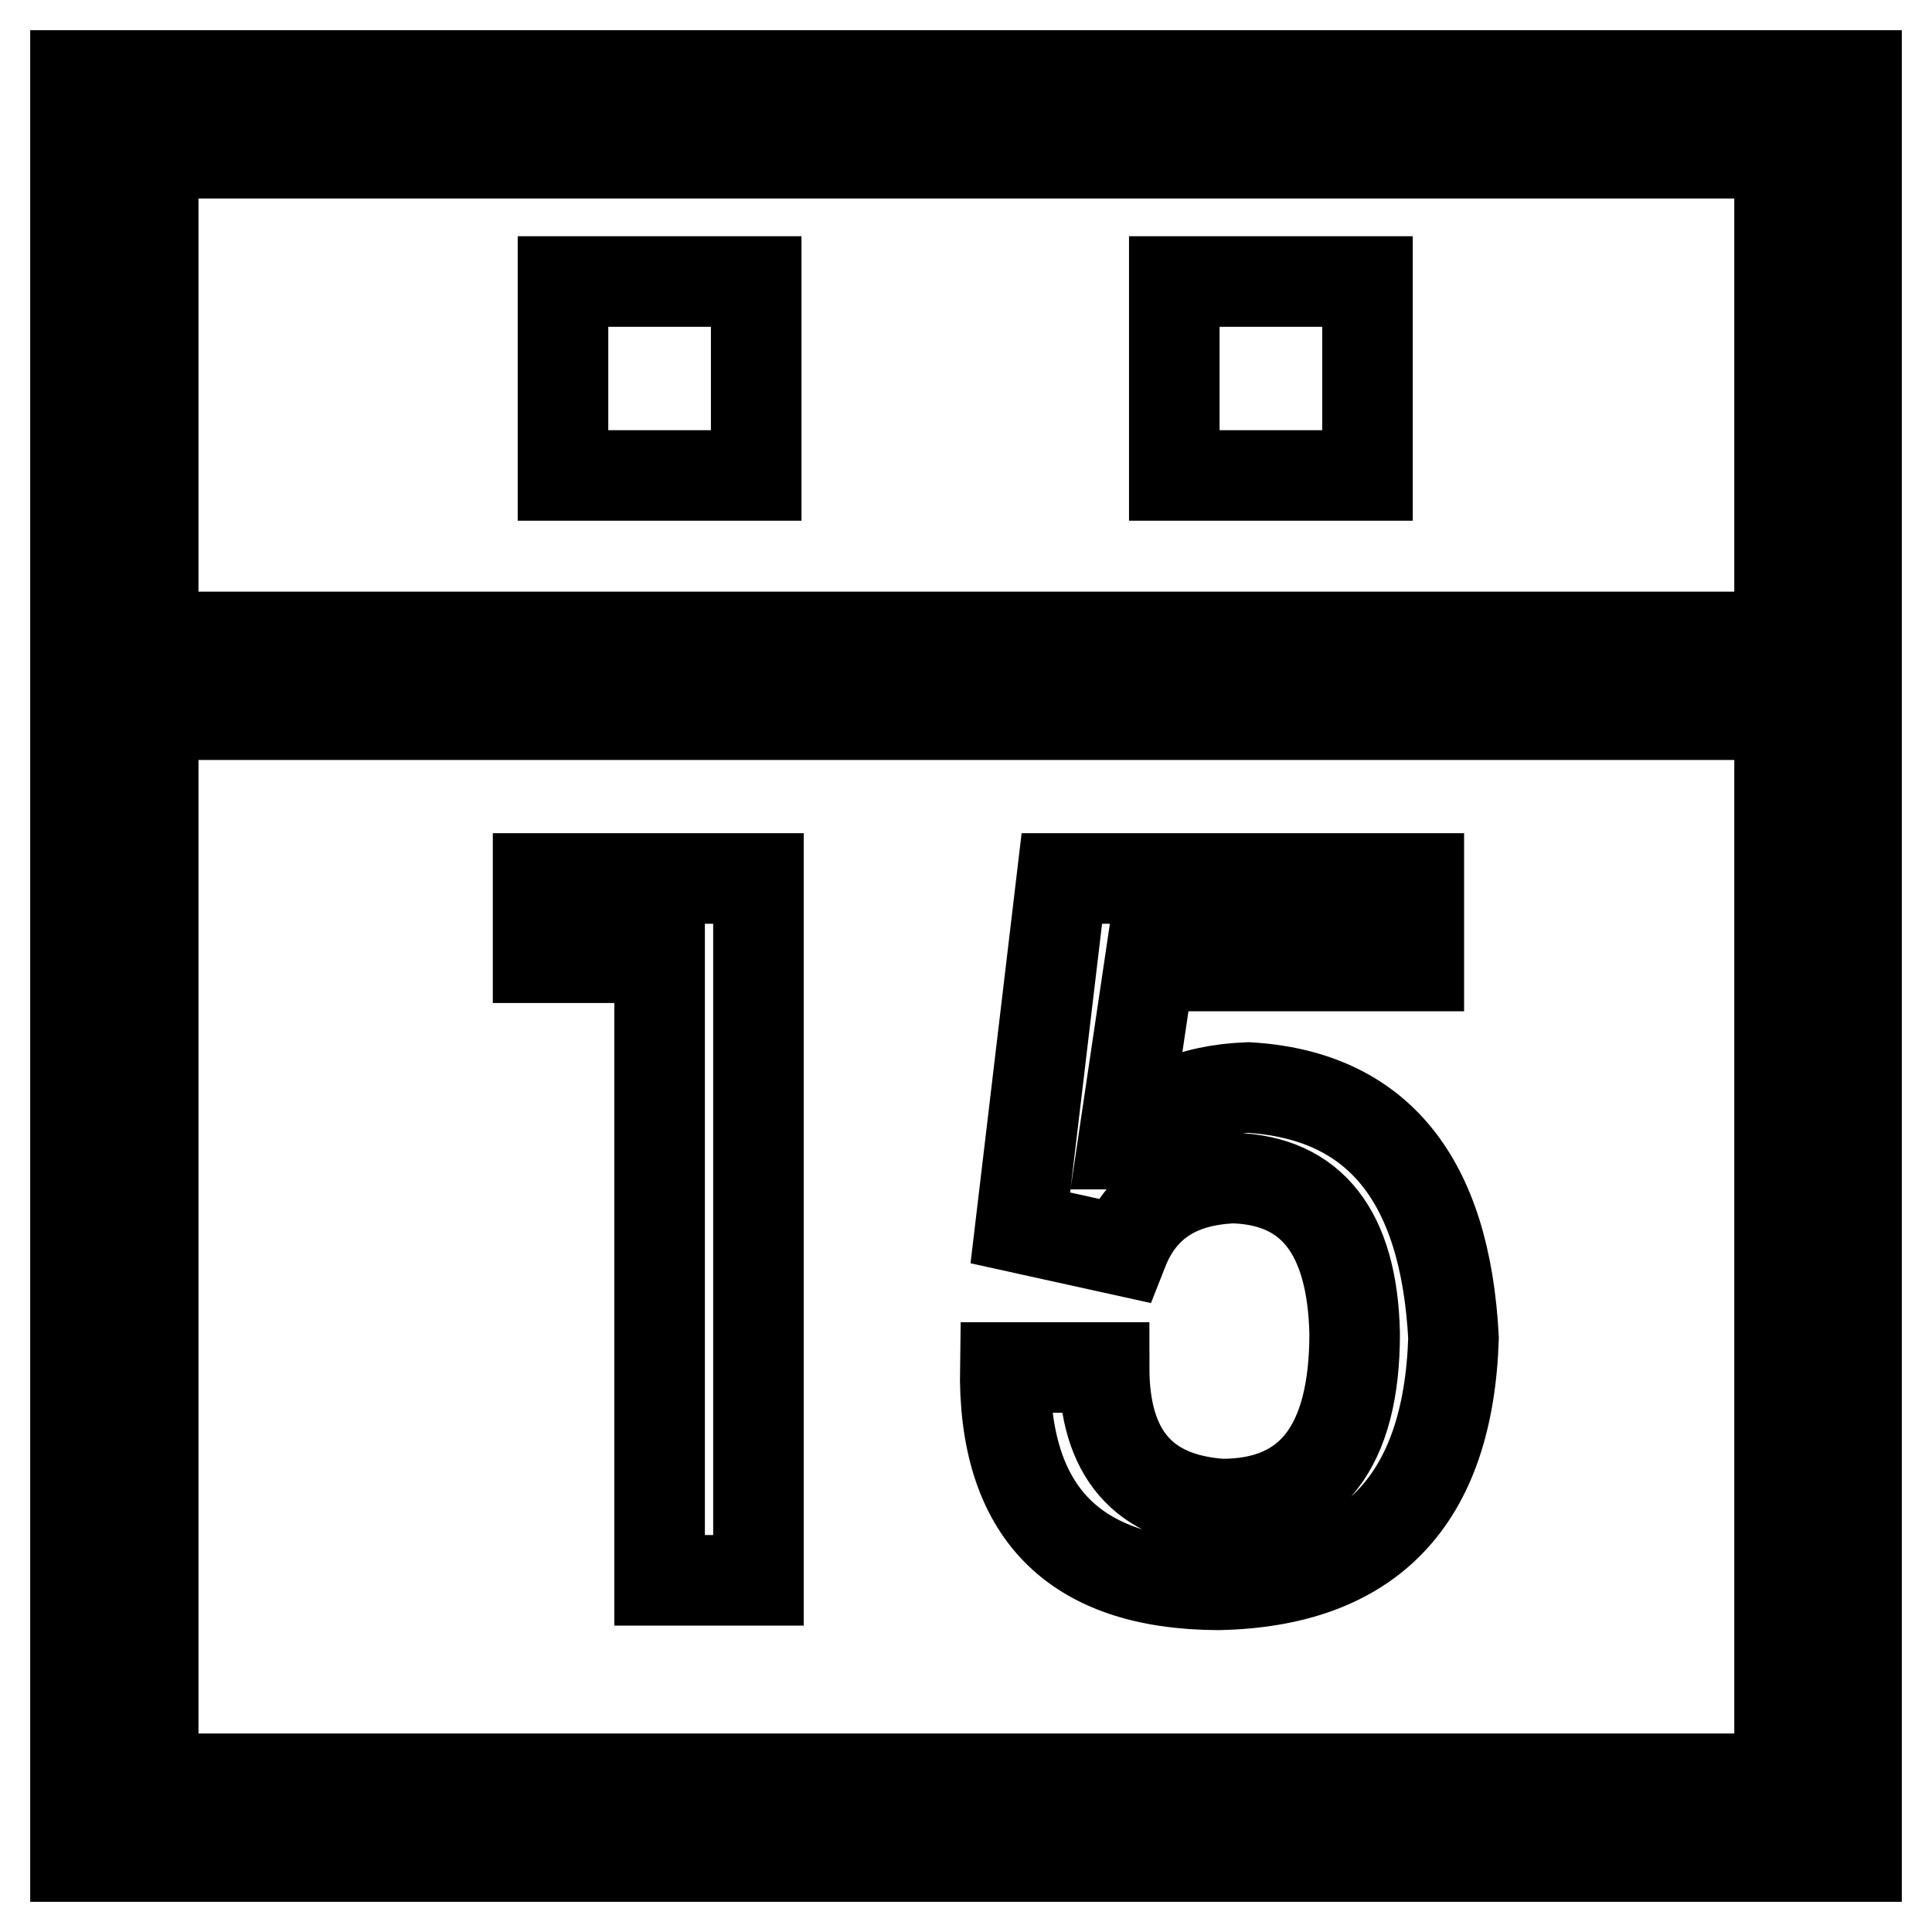
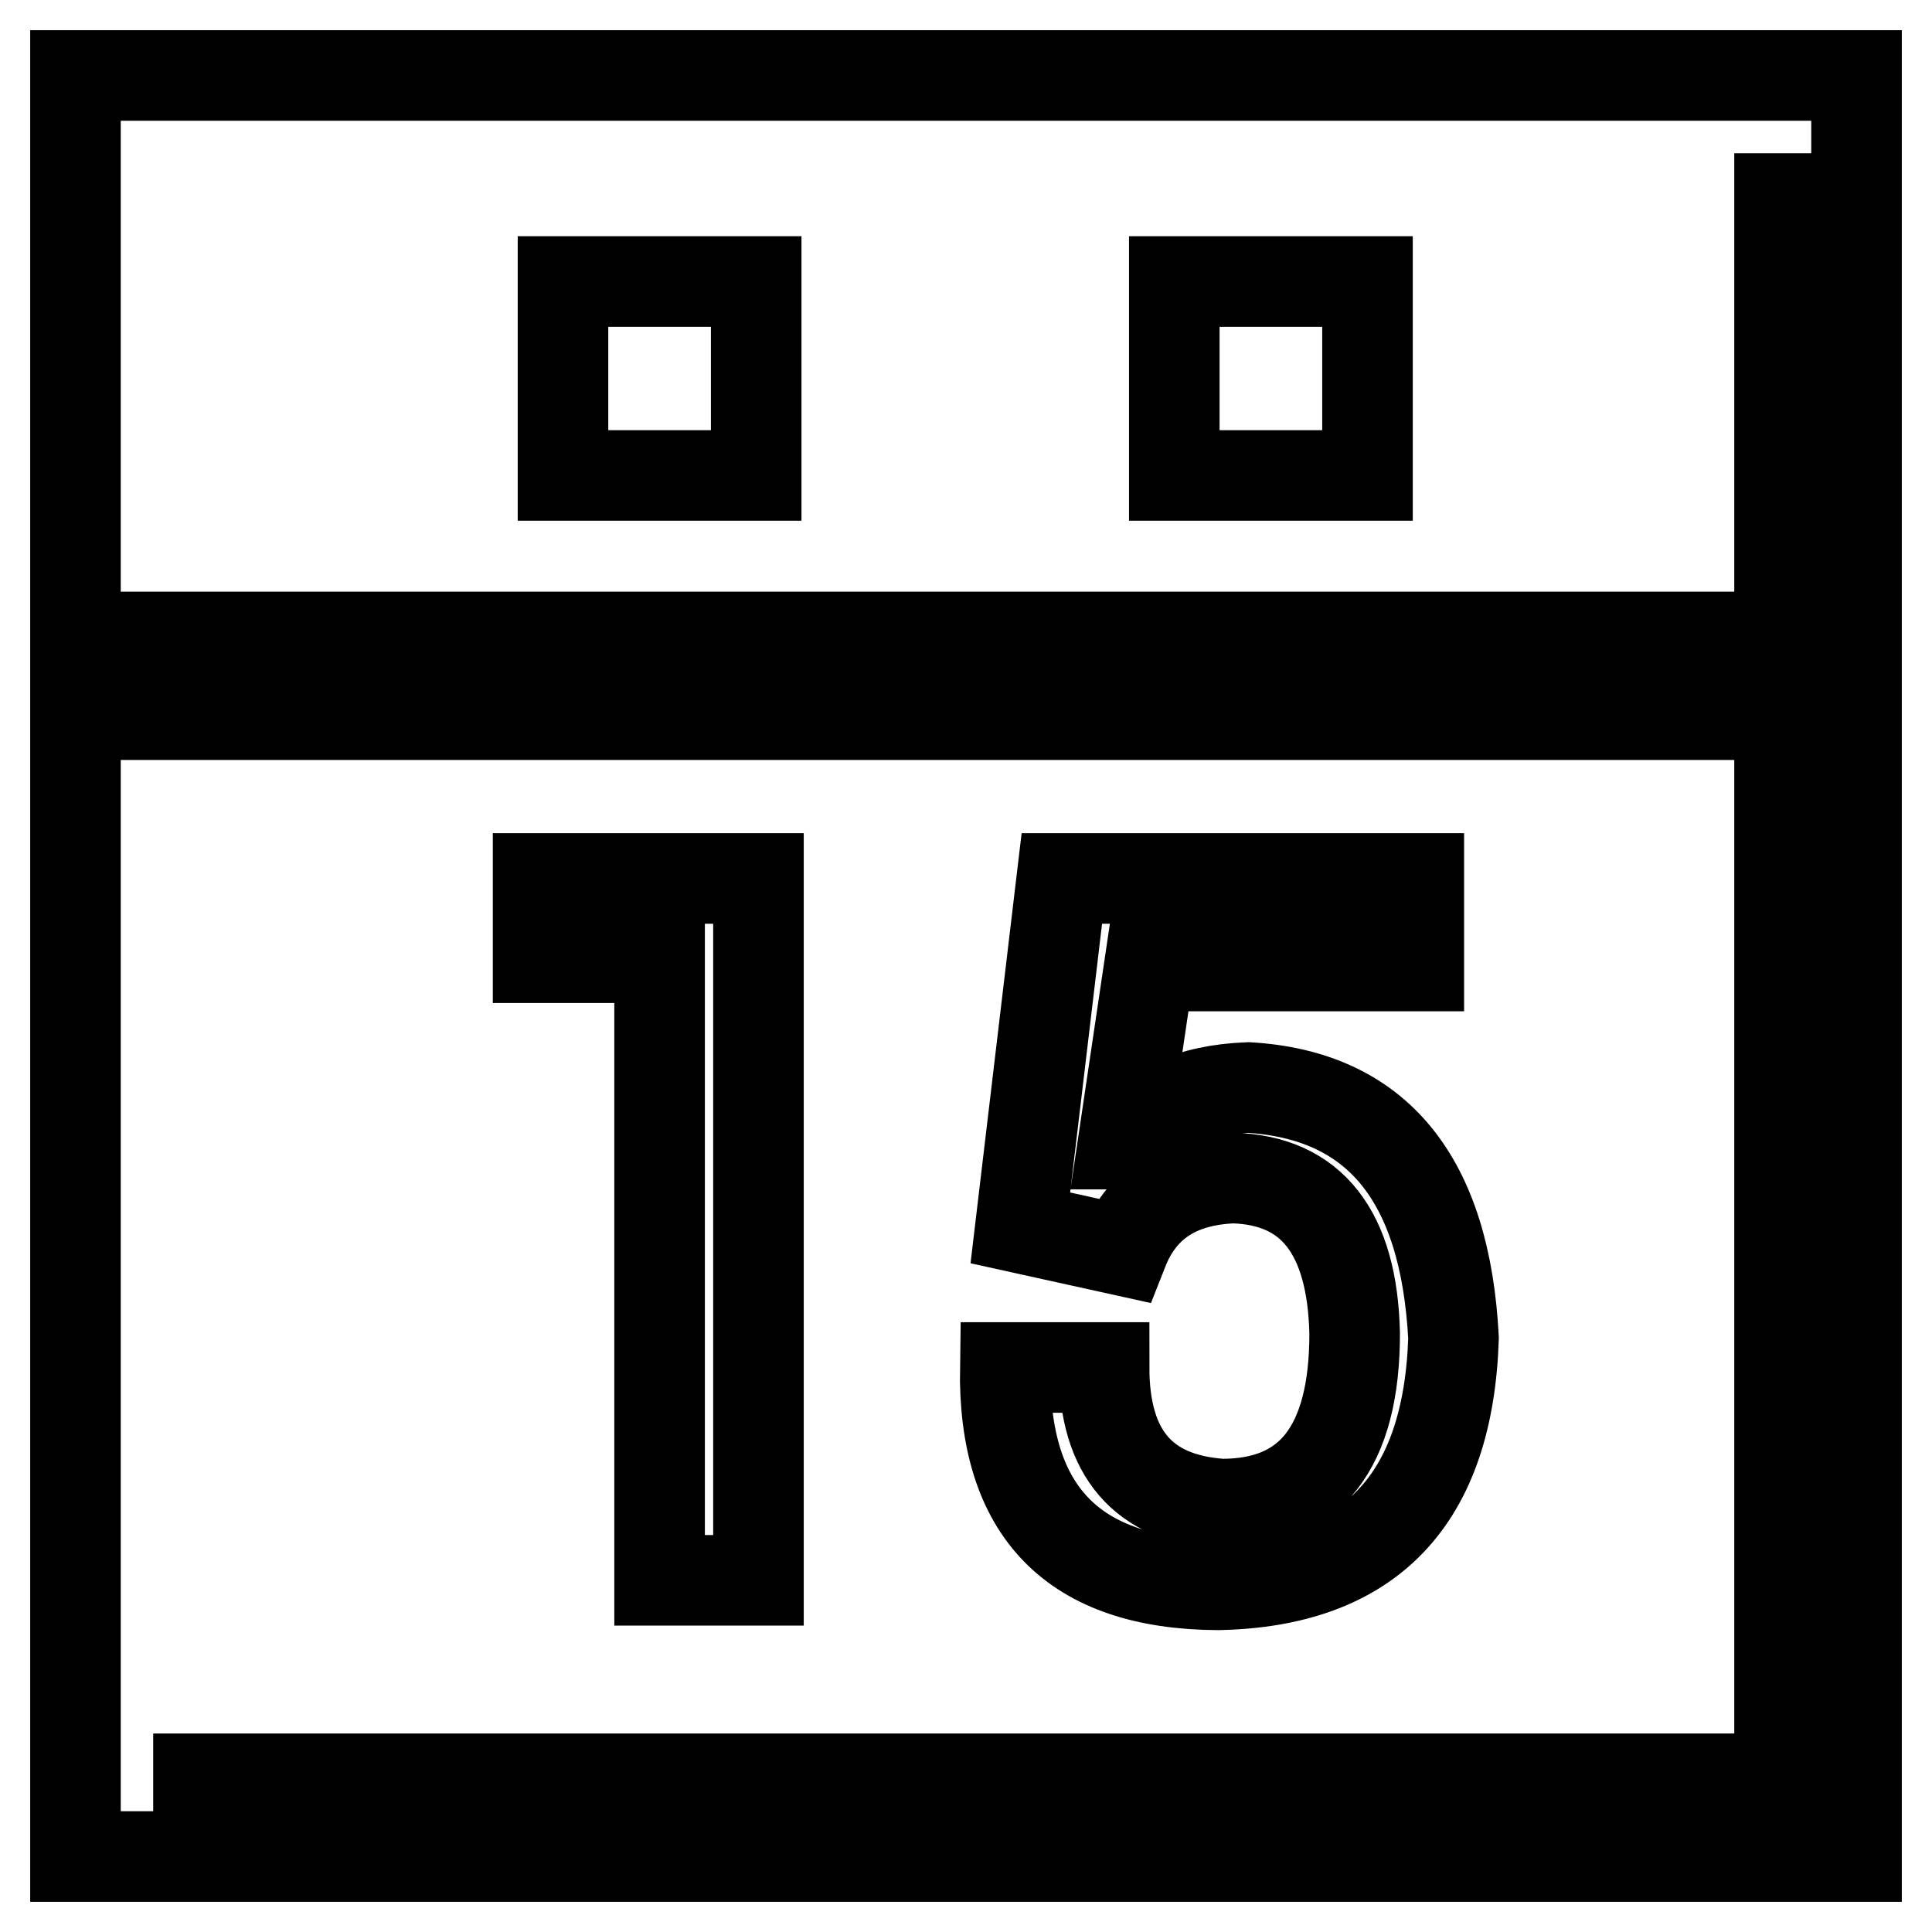
<svg xmlns="http://www.w3.org/2000/svg" version="1.1" x="0px" y="0px" viewBox="0 0 256 256" enable-background="new 0 0 256 256" xml:space="preserve">
  <g>
-     <path stroke-width="12" fill-opacity="0" stroke="#000000" d="M246,246H10V10h236V246z M20.3,235.7h215.5V20.3H20.3V235.7z M15.1,84.4h225.7v10.3H15.1V84.4z M74.6,37.3 h25.6v25.7H74.6V37.3z M155.6,37.3h25.6v25.7h-25.6V37.3z M71.3,116.4h29.2v93H87.4v-82.5H71.3V116.4z M133.2,181.2h13.1 c0,11.4,5.2,17.4,15.6,18.1c11.7,0,17.6-7.5,17.6-22.6c-0.3-13.4-5.7-20.3-16.1-20.6c-7.4,0.3-12.2,3.5-14.6,9.6l-13.6-3l5.5-46.3 H188v11.6h-35.7l-3.5,23.6h0.5c3-4.7,8.4-7.2,16.1-7.5c17.1,1,26.1,12.1,27.2,33.2c-0.7,21.5-11.1,32.3-31.2,32.7 C142.2,209.9,132.9,200.3,133.2,181.2L133.2,181.2z" />
+     <path stroke-width="12" fill-opacity="0" stroke="#000000" d="M246,246H10V10h236V246z M20.3,235.7h215.5V20.3V235.7z M15.1,84.4h225.7v10.3H15.1V84.4z M74.6,37.3 h25.6v25.7H74.6V37.3z M155.6,37.3h25.6v25.7h-25.6V37.3z M71.3,116.4h29.2v93H87.4v-82.5H71.3V116.4z M133.2,181.2h13.1 c0,11.4,5.2,17.4,15.6,18.1c11.7,0,17.6-7.5,17.6-22.6c-0.3-13.4-5.7-20.3-16.1-20.6c-7.4,0.3-12.2,3.5-14.6,9.6l-13.6-3l5.5-46.3 H188v11.6h-35.7l-3.5,23.6h0.5c3-4.7,8.4-7.2,16.1-7.5c17.1,1,26.1,12.1,27.2,33.2c-0.7,21.5-11.1,32.3-31.2,32.7 C142.2,209.9,132.9,200.3,133.2,181.2L133.2,181.2z" />
  </g>
</svg>